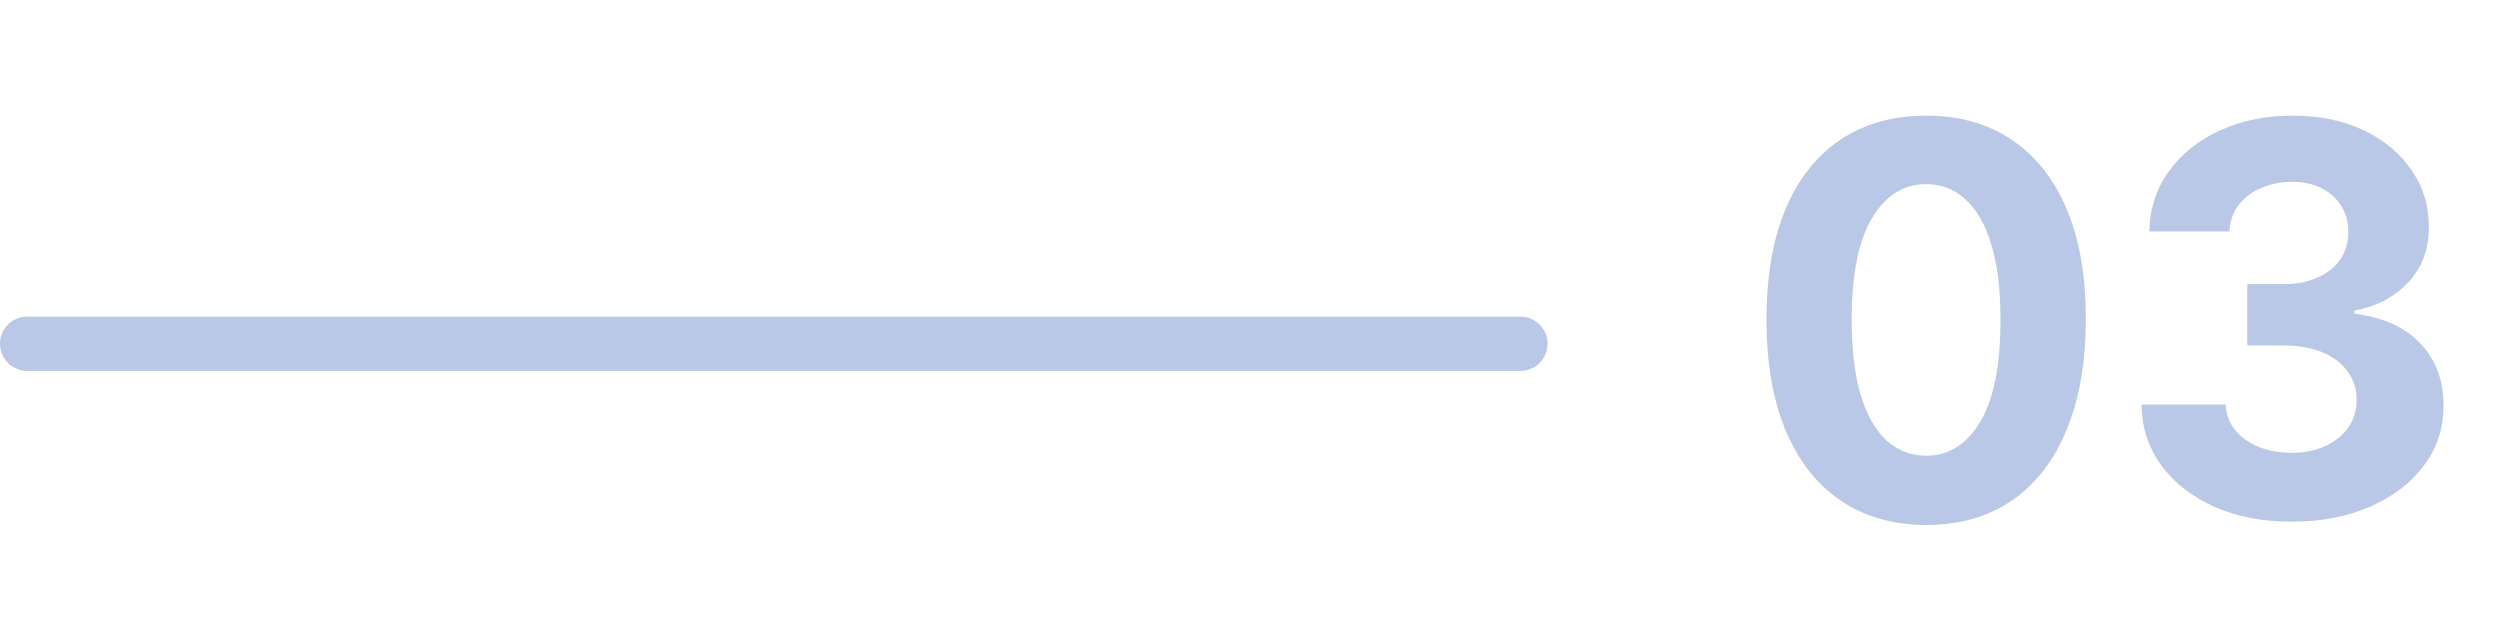
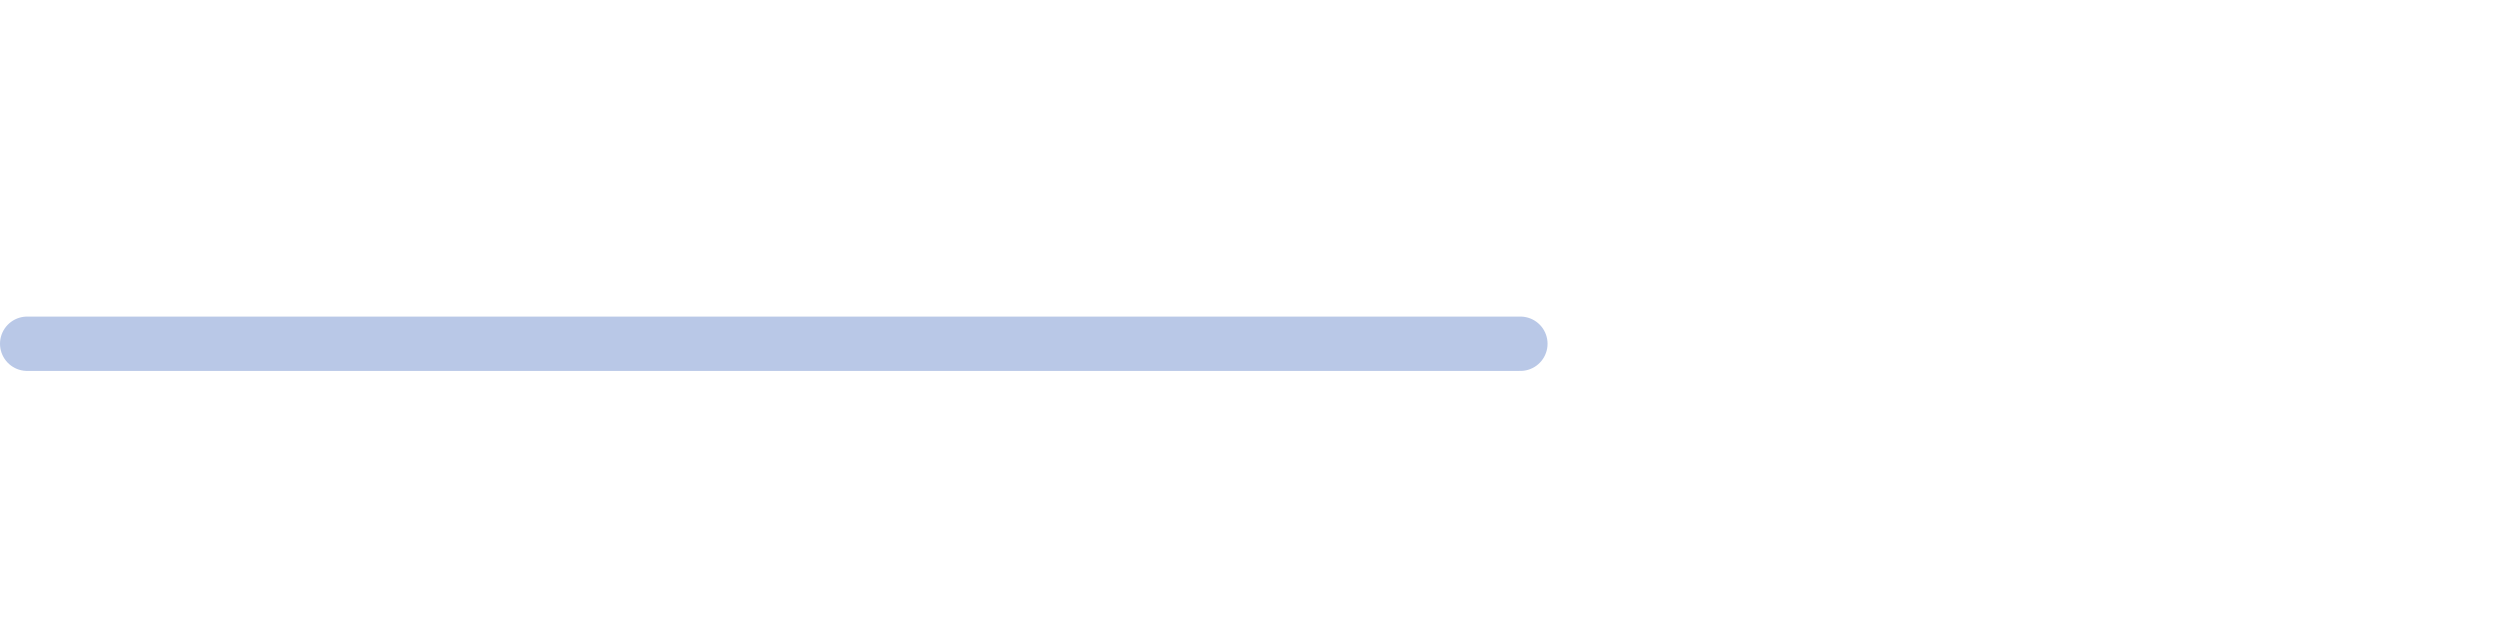
<svg xmlns="http://www.w3.org/2000/svg" width="92" height="23" viewBox="0 0 92 23" fill="none">
  <line x1="1" y1="12.65" x2="55.95" y2="12.65" stroke="#B9C8E7" stroke-width="2" stroke-linecap="round" />
-   <path d="M70.882 19.32C69.66 19.315 68.609 19.014 67.729 18.418C66.853 17.821 66.178 16.957 65.704 15.825C65.236 14.694 65.004 13.332 65.008 11.742C65.008 10.155 65.243 8.803 65.712 7.686C66.185 6.569 66.86 5.719 67.736 5.136C68.617 4.549 69.665 4.256 70.882 4.256C72.099 4.256 73.145 4.549 74.021 5.136C74.902 5.723 75.579 6.576 76.053 7.693C76.526 8.806 76.76 10.155 76.756 11.742C76.756 13.337 76.519 14.701 76.046 15.832C75.577 16.964 74.904 17.828 74.028 18.425C73.153 19.021 72.104 19.32 70.882 19.32ZM70.882 16.77C71.715 16.77 72.381 16.351 72.878 15.513C73.375 14.675 73.621 13.418 73.617 11.742C73.617 10.638 73.503 9.72 73.276 8.986C73.053 8.252 72.736 7.7 72.324 7.331C71.917 6.962 71.436 6.777 70.882 6.777C70.053 6.777 69.391 7.191 68.894 8.02C68.396 8.848 68.145 10.089 68.141 11.742C68.141 12.859 68.252 13.792 68.474 14.54C68.702 15.283 69.021 15.842 69.433 16.216C69.845 16.585 70.328 16.77 70.882 16.77ZM84.325 19.199C83.264 19.199 82.32 19.017 81.491 18.652C80.667 18.283 80.016 17.776 79.538 17.132C79.064 16.483 78.821 15.735 78.806 14.888H81.903C81.922 15.243 82.038 15.555 82.251 15.825C82.469 16.09 82.758 16.296 83.118 16.443C83.477 16.59 83.882 16.663 84.332 16.663C84.801 16.663 85.215 16.581 85.575 16.415C85.935 16.249 86.216 16.019 86.42 15.726C86.624 15.432 86.725 15.094 86.725 14.71C86.725 14.322 86.617 13.979 86.399 13.68C86.186 13.377 85.878 13.141 85.475 12.97C85.078 12.8 84.604 12.714 84.055 12.714H82.698V10.456H84.055C84.519 10.456 84.929 10.376 85.284 10.214C85.644 10.053 85.923 9.831 86.122 9.547C86.321 9.258 86.42 8.922 86.42 8.538C86.42 8.174 86.332 7.854 86.157 7.58C85.987 7.3 85.745 7.082 85.433 6.926C85.125 6.77 84.765 6.692 84.353 6.692C83.937 6.692 83.555 6.768 83.21 6.919C82.864 7.066 82.587 7.277 82.379 7.551C82.171 7.826 82.059 8.148 82.045 8.517H79.098C79.112 7.679 79.351 6.94 79.815 6.301C80.279 5.662 80.904 5.162 81.69 4.803C82.481 4.438 83.373 4.256 84.368 4.256C85.371 4.256 86.25 4.438 87.002 4.803C87.755 5.167 88.34 5.66 88.757 6.28C89.178 6.895 89.386 7.587 89.382 8.354C89.386 9.168 89.133 9.848 88.622 10.392C88.115 10.937 87.455 11.282 86.64 11.429V11.543C87.71 11.68 88.525 12.052 89.084 12.658C89.647 13.259 89.926 14.012 89.921 14.916C89.926 15.745 89.687 16.481 89.204 17.125C88.726 17.769 88.066 18.276 87.223 18.645C86.38 19.014 85.414 19.199 84.325 19.199Z" fill="#B9C8E7" />
</svg>